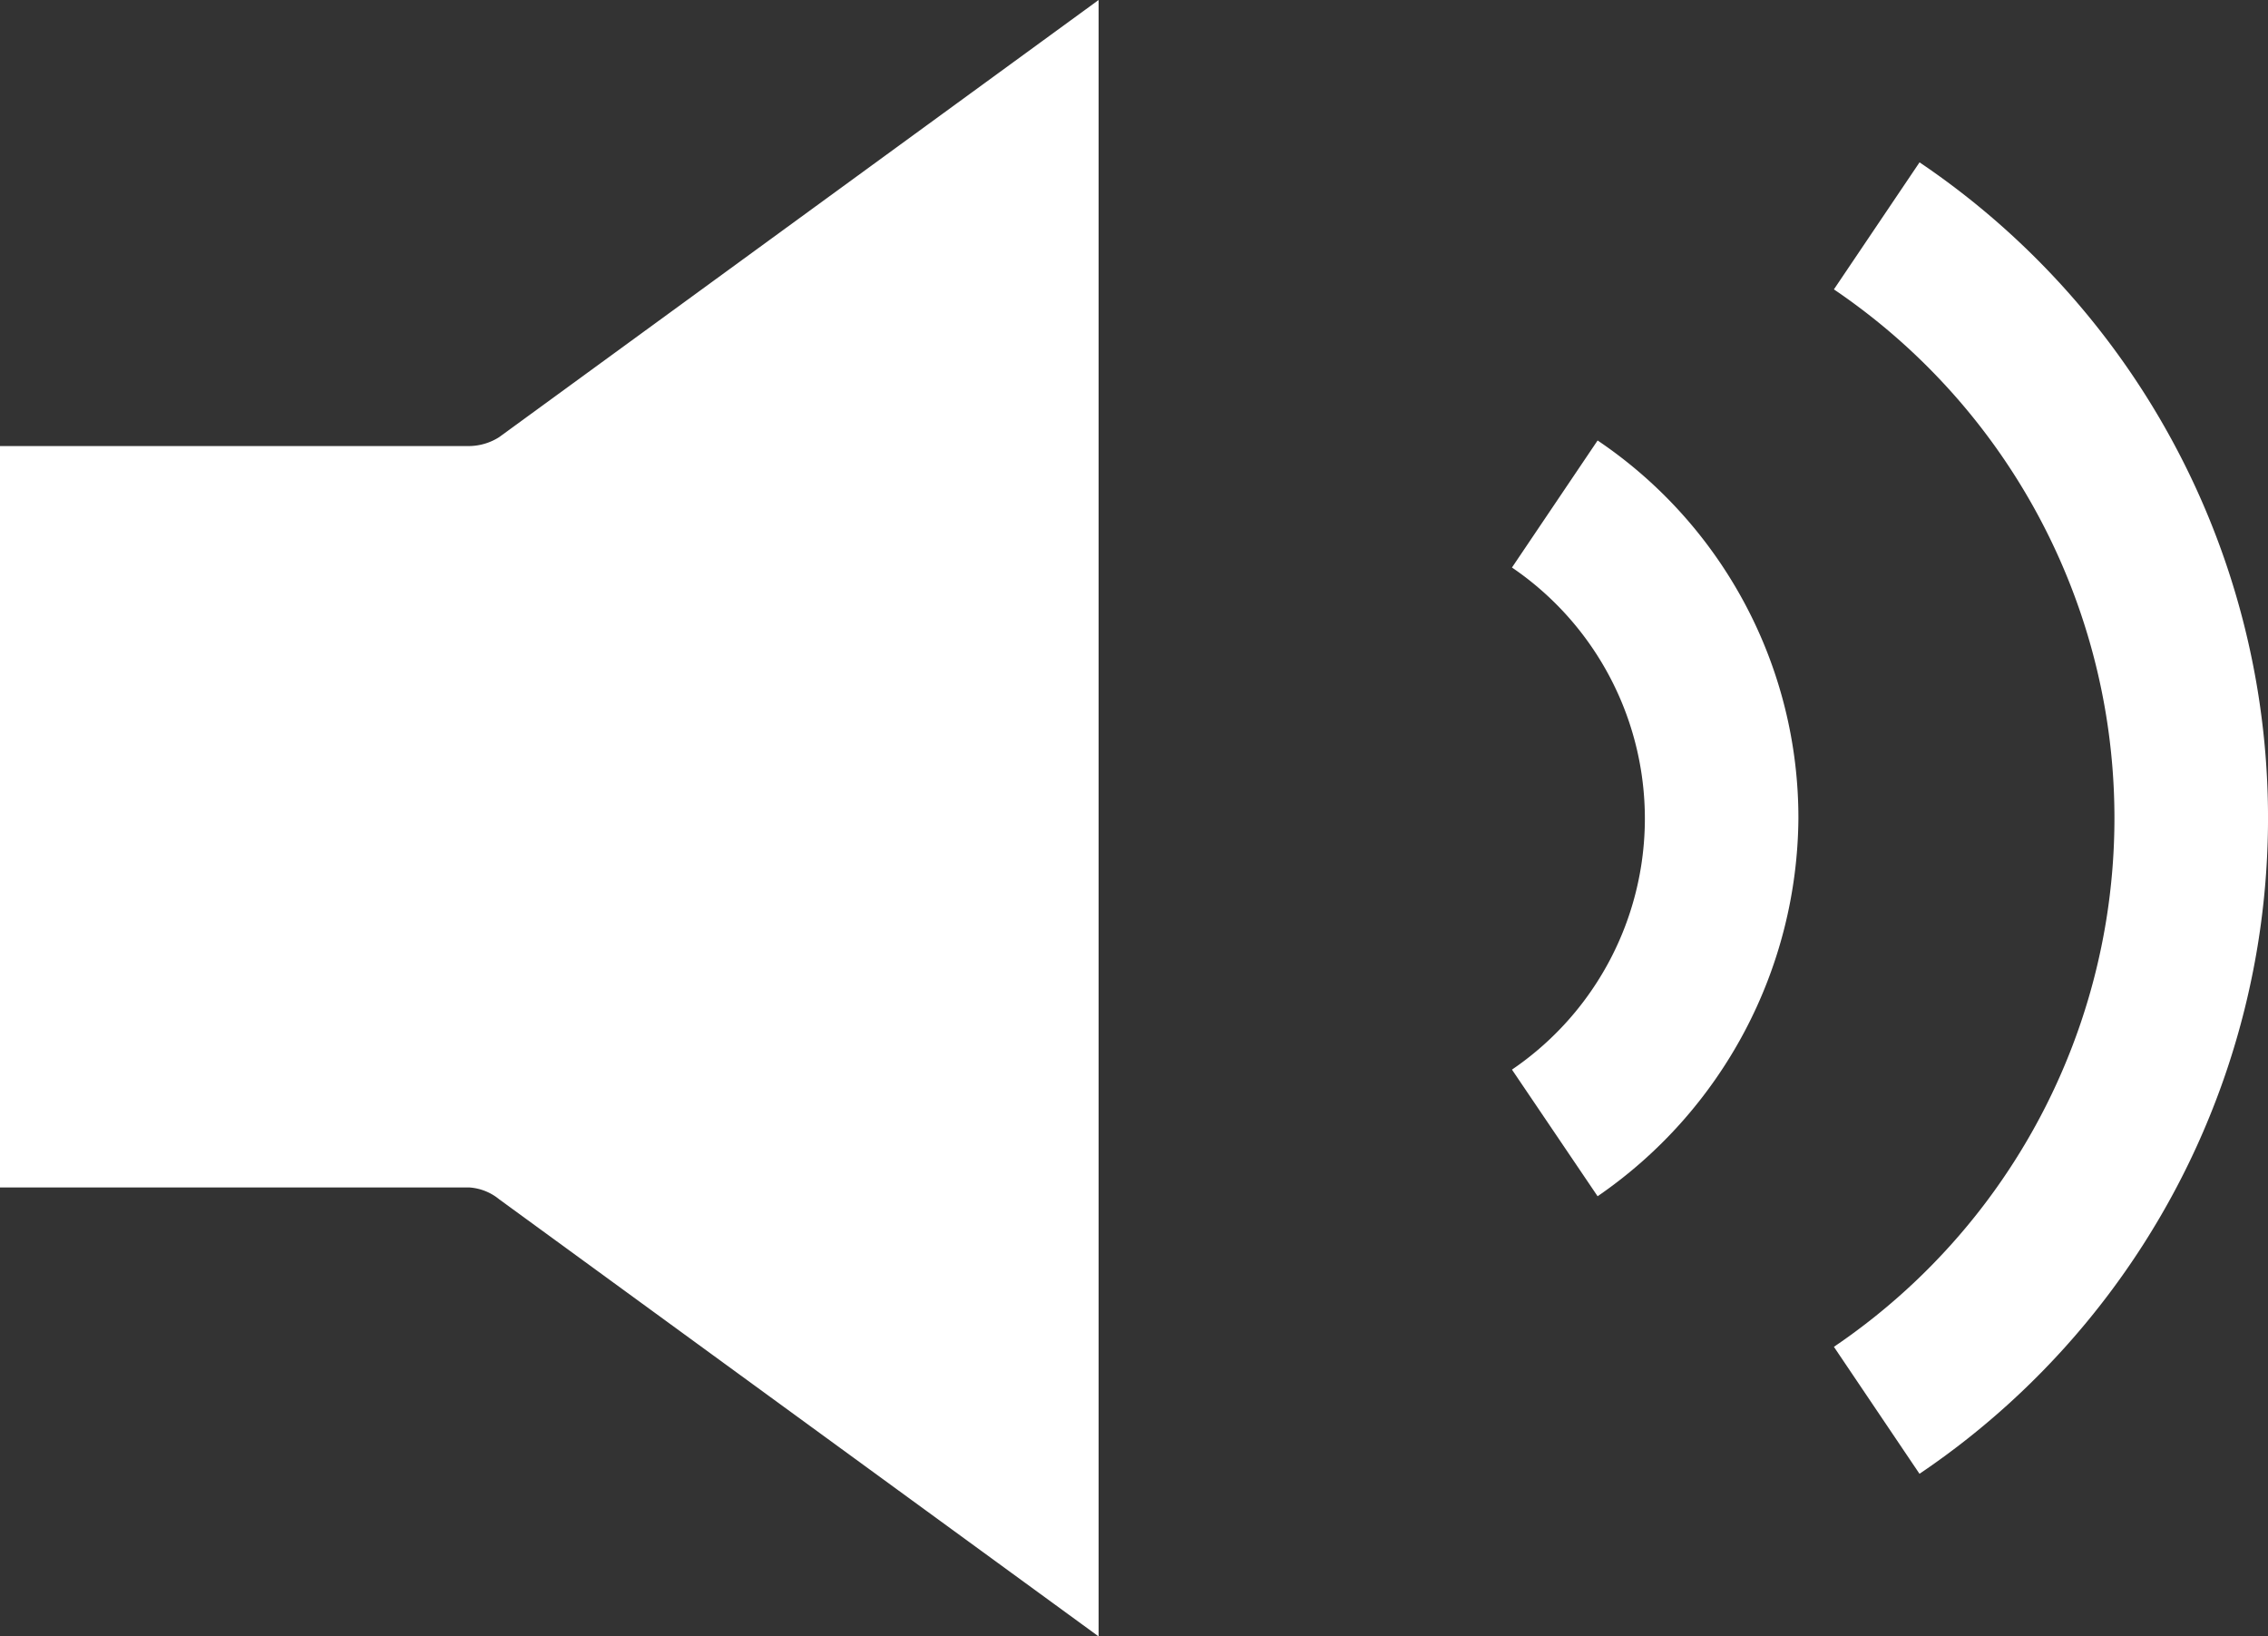
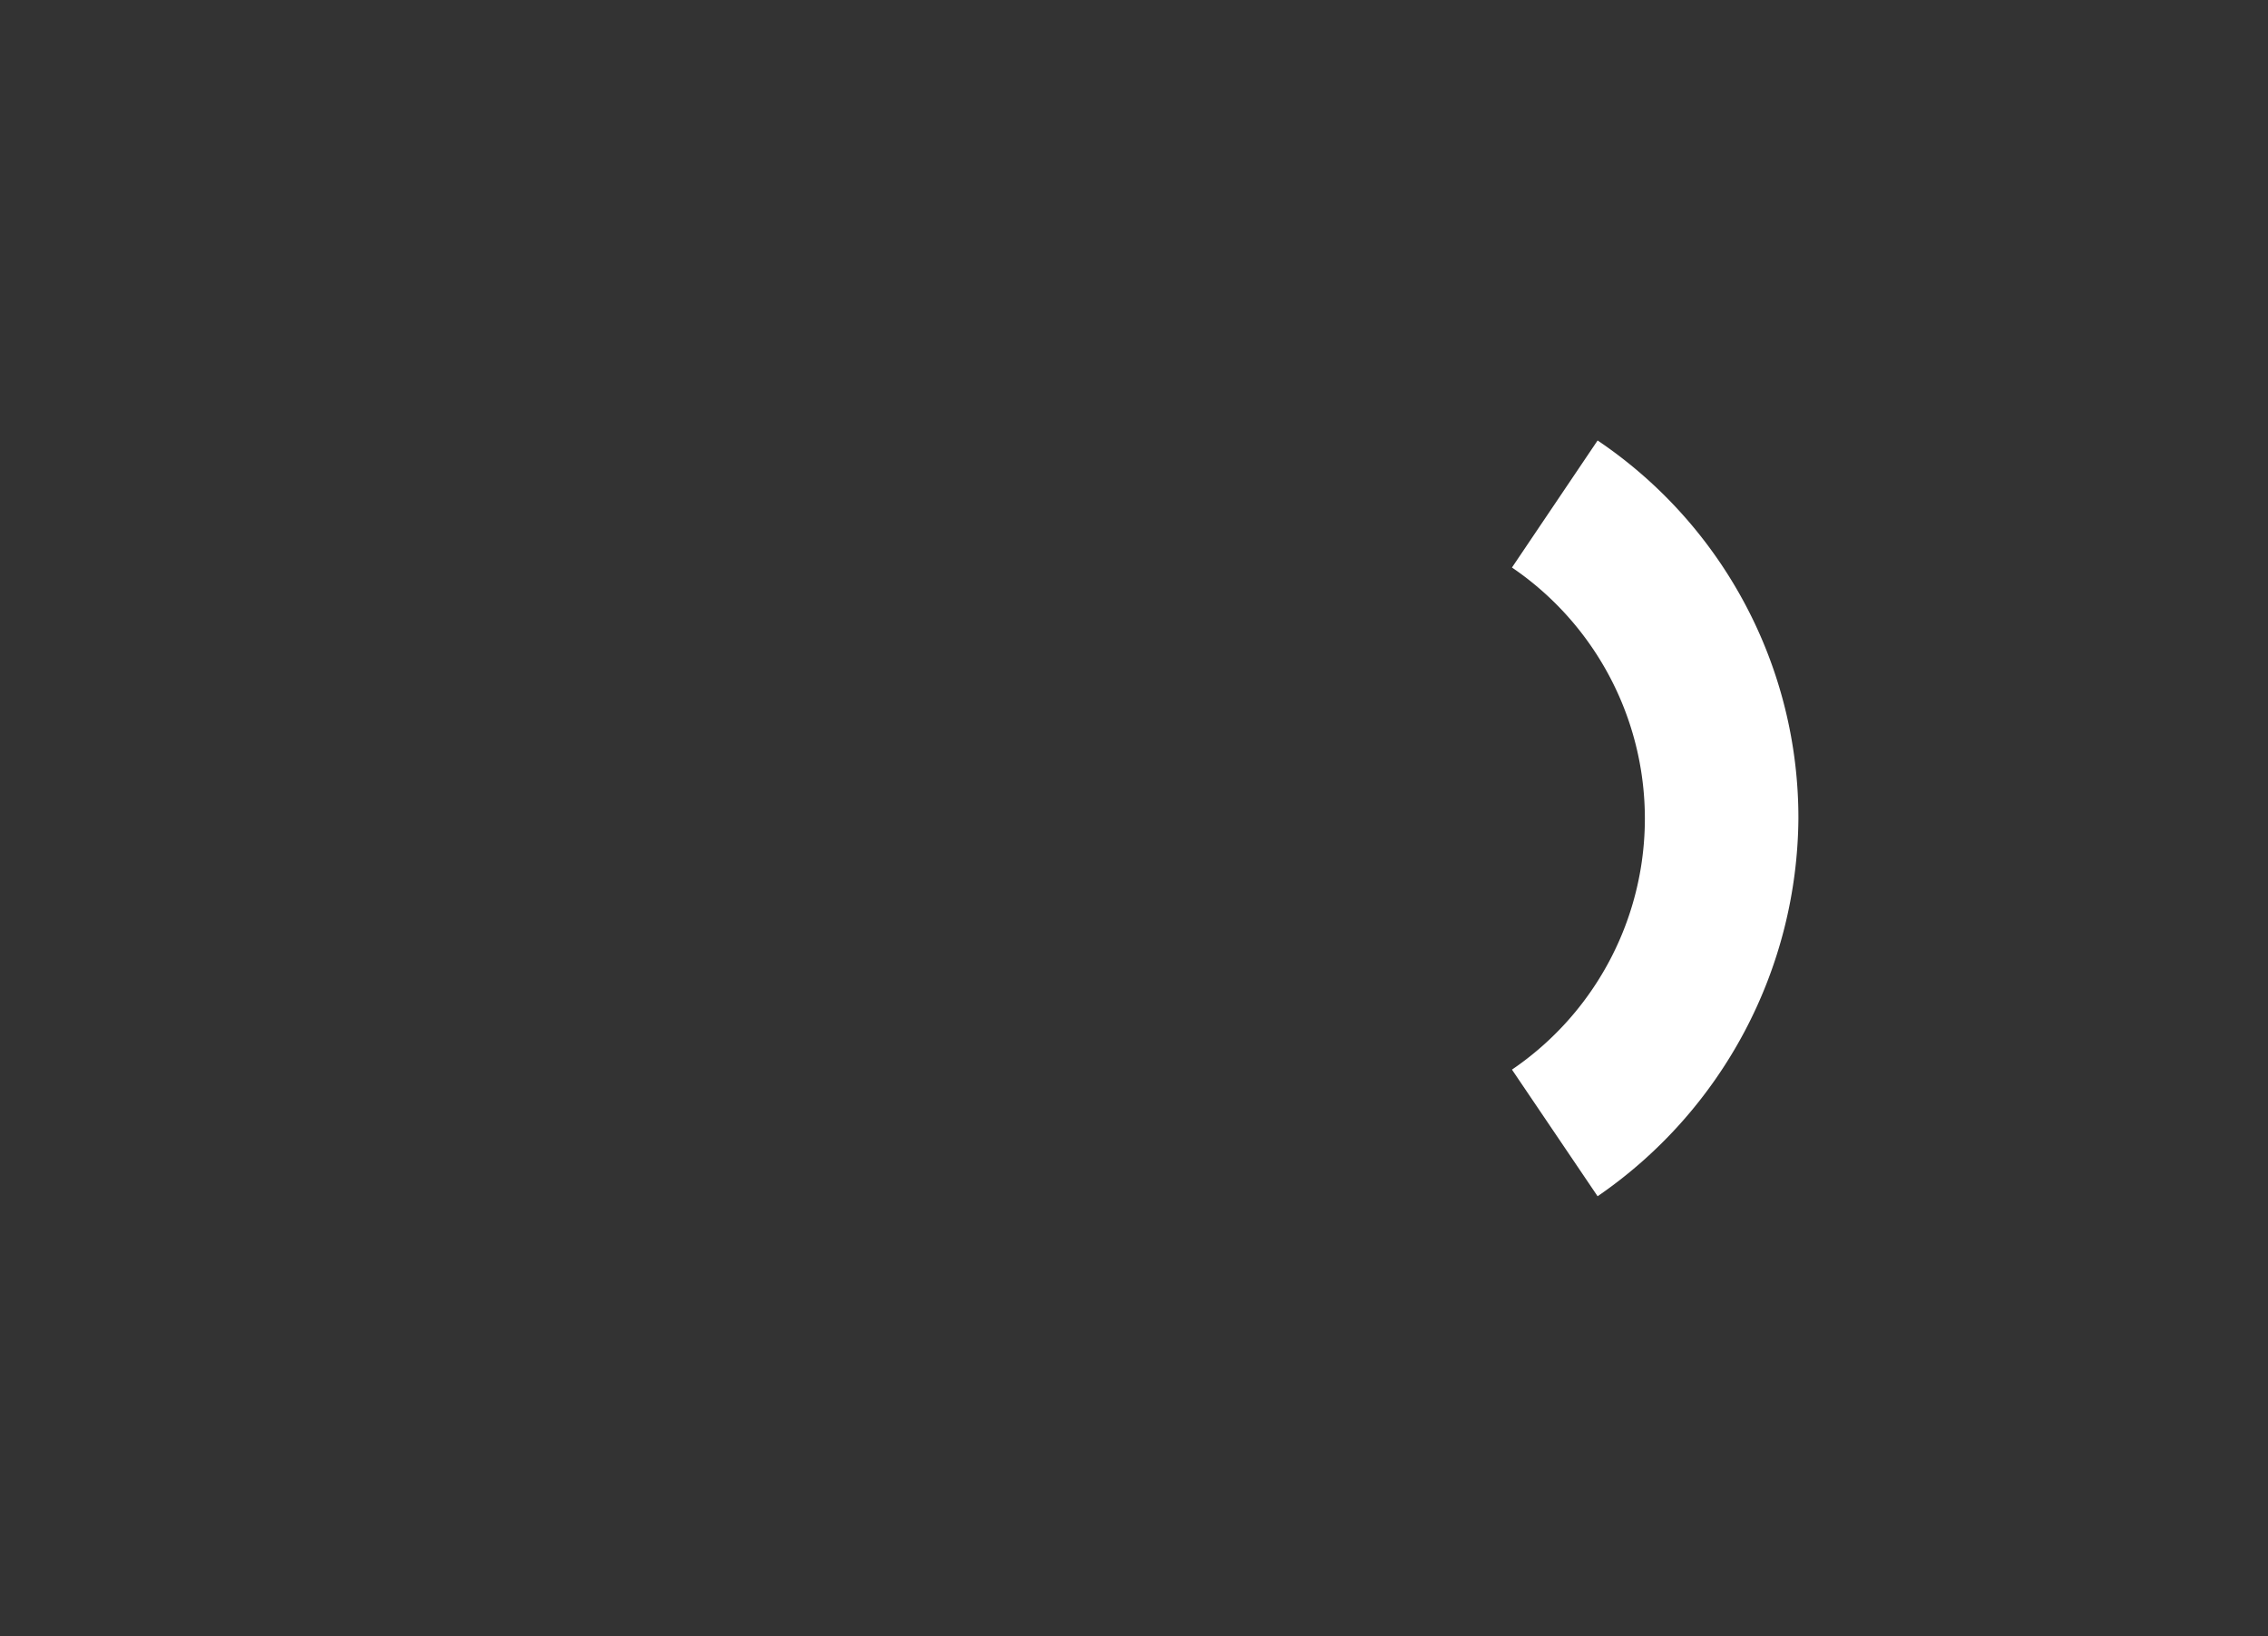
<svg xmlns="http://www.w3.org/2000/svg" id="noun-volume-117817" width="21.98" height="15.855" viewBox="0 0 21.98 15.855">
  <rect x="0" y="0" width="21.98" height="15.855" fill="#333333" stroke="none" />
-   <path id="Path_610" data-name="Path 610" d="M17.437,33.92l5.81,4.236V22.3l-5.81,4.236a.552.552,0,0,1-.286.086H12.6v7.184h4.551A.508.508,0,0,1,17.437,33.92Z" transform="translate(-12.6 -22.3)" fill="#fff" />
  <path id="Path_611" data-name="Path 611" d="M64.63,44.527,63.8,43.3a2.941,2.941,0,0,0,0-4.865l.83-1.231a4.409,4.409,0,0,1,1.946,3.663A4.481,4.481,0,0,1,64.63,44.527Z" transform="translate(-49.147 -32.936)" fill="#fff" />
-   <path id="Path_612" data-name="Path 612" d="M75.53,40.507l-.83-1.231a6.186,6.186,0,0,0,0-10.246l.83-1.231a7.665,7.665,0,0,1,0,12.707Z" transform="translate(-56.927 -26.226)" fill="#fff" />
</svg>